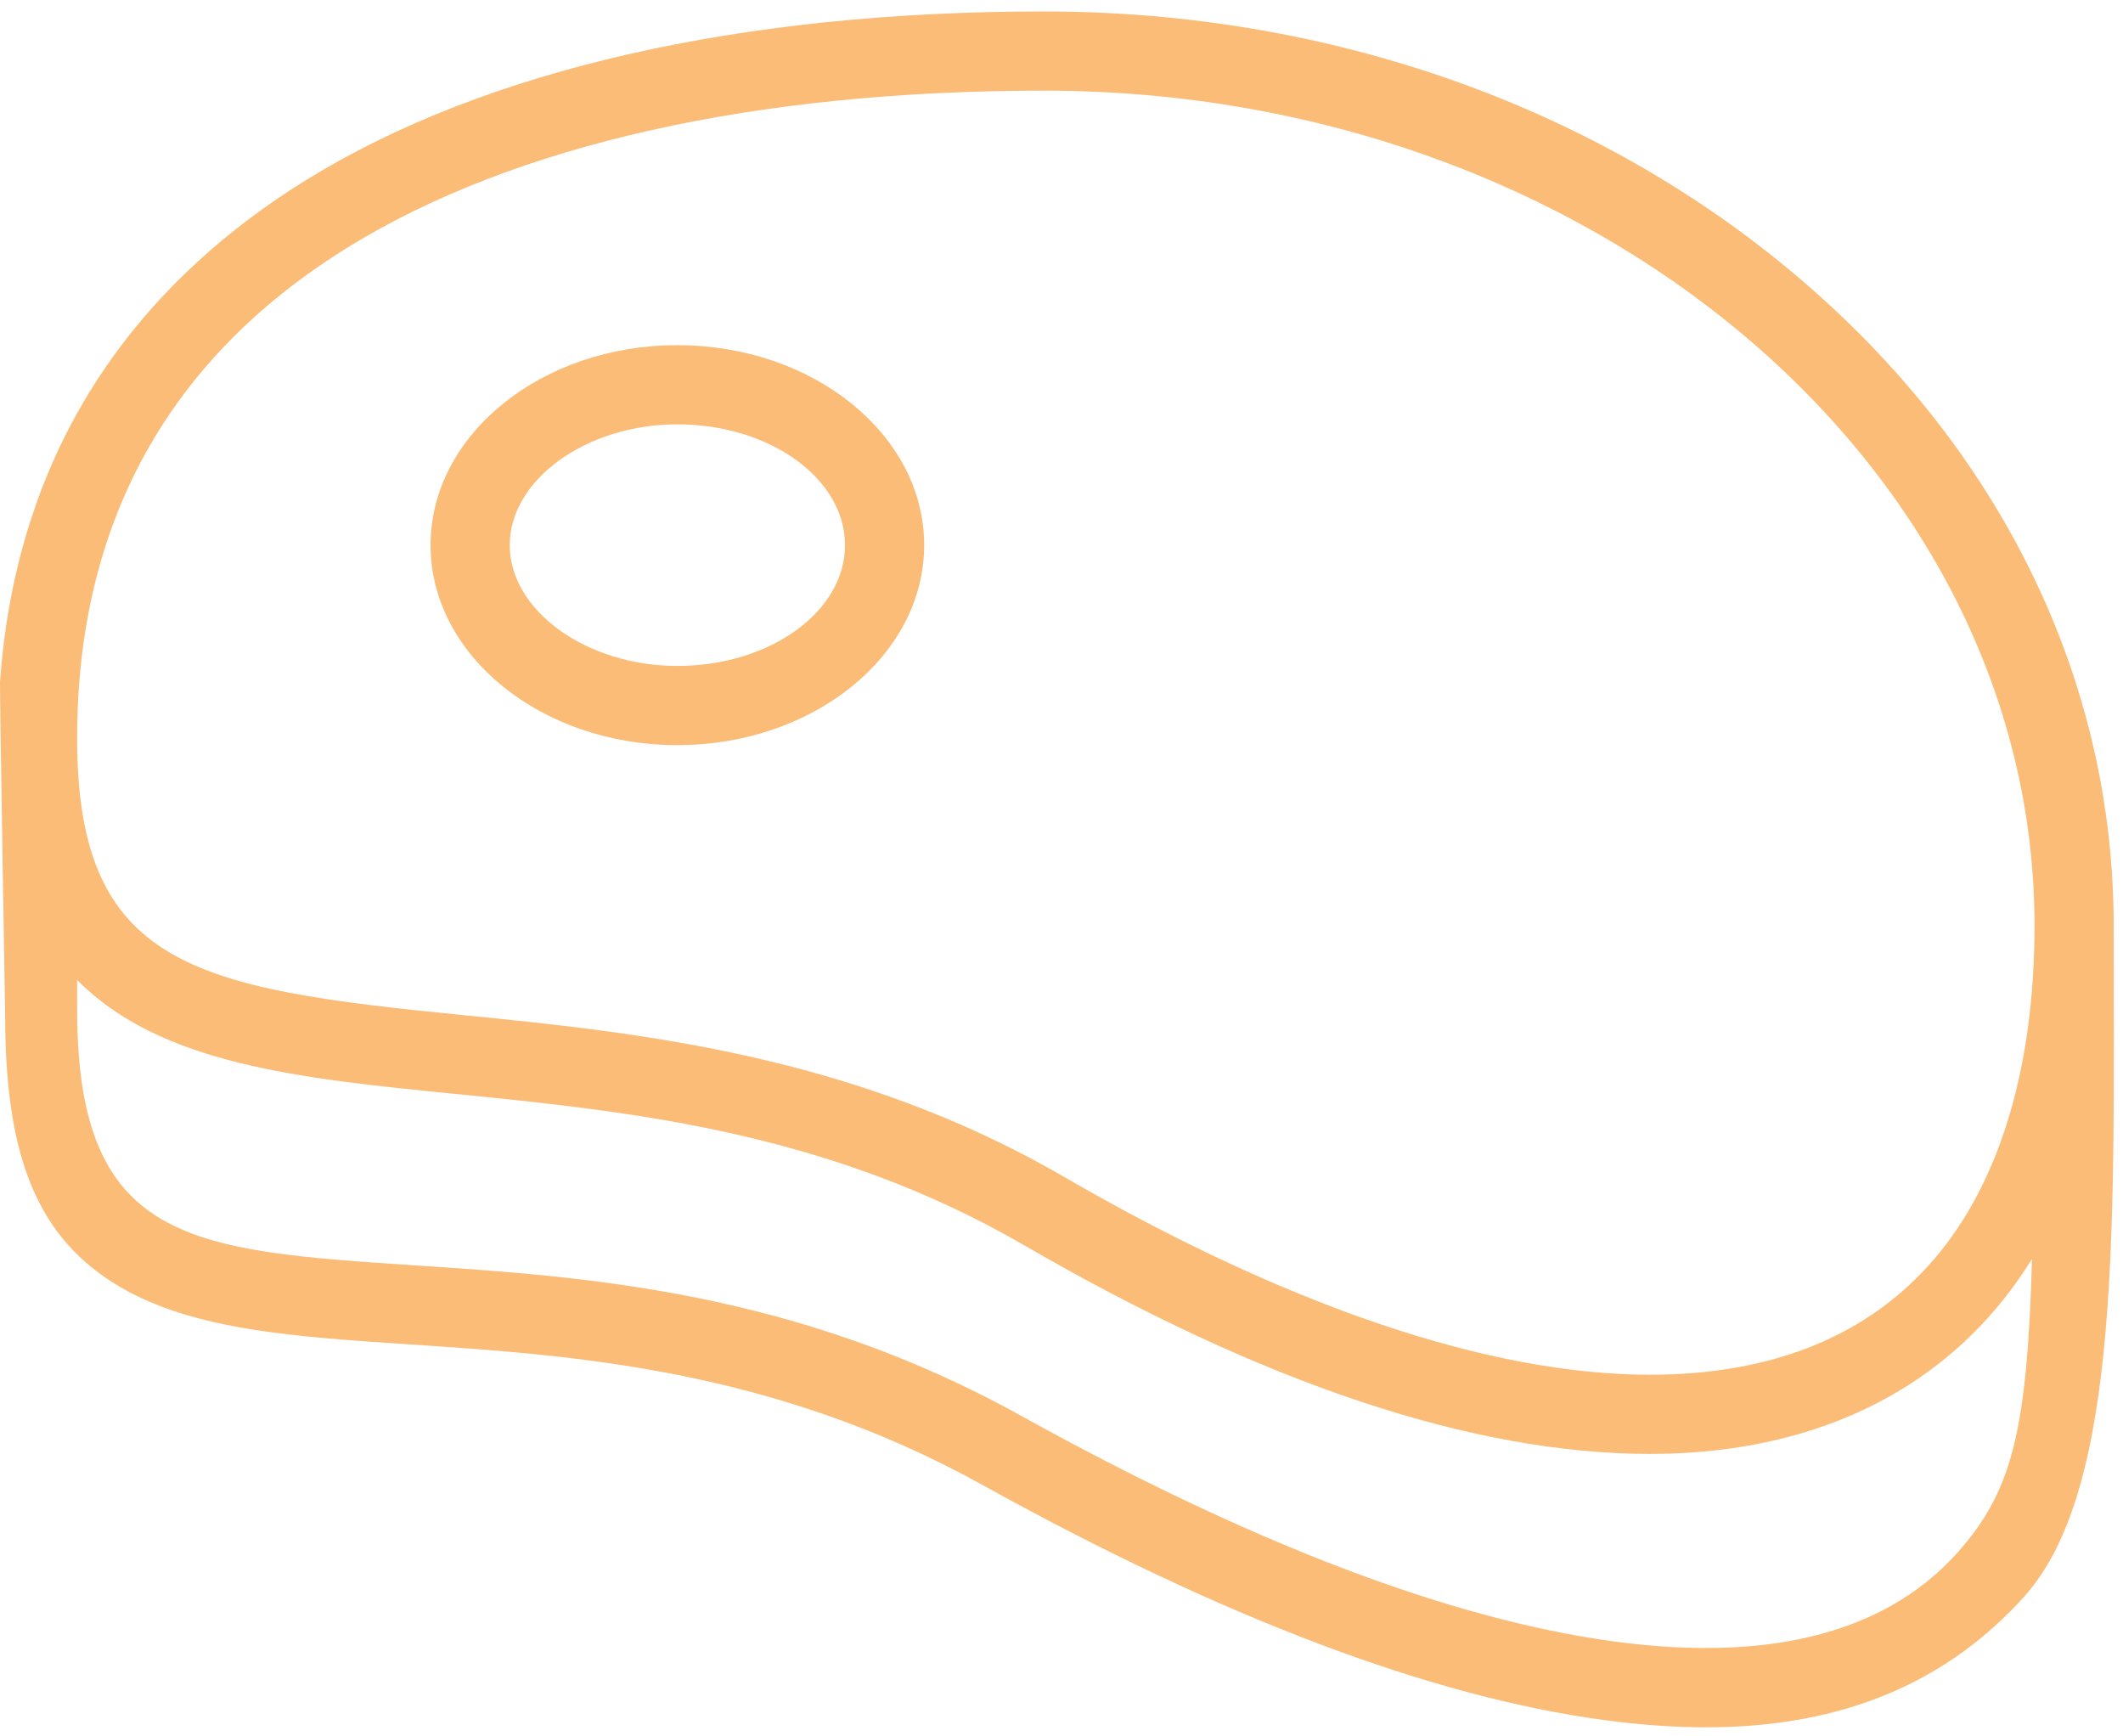
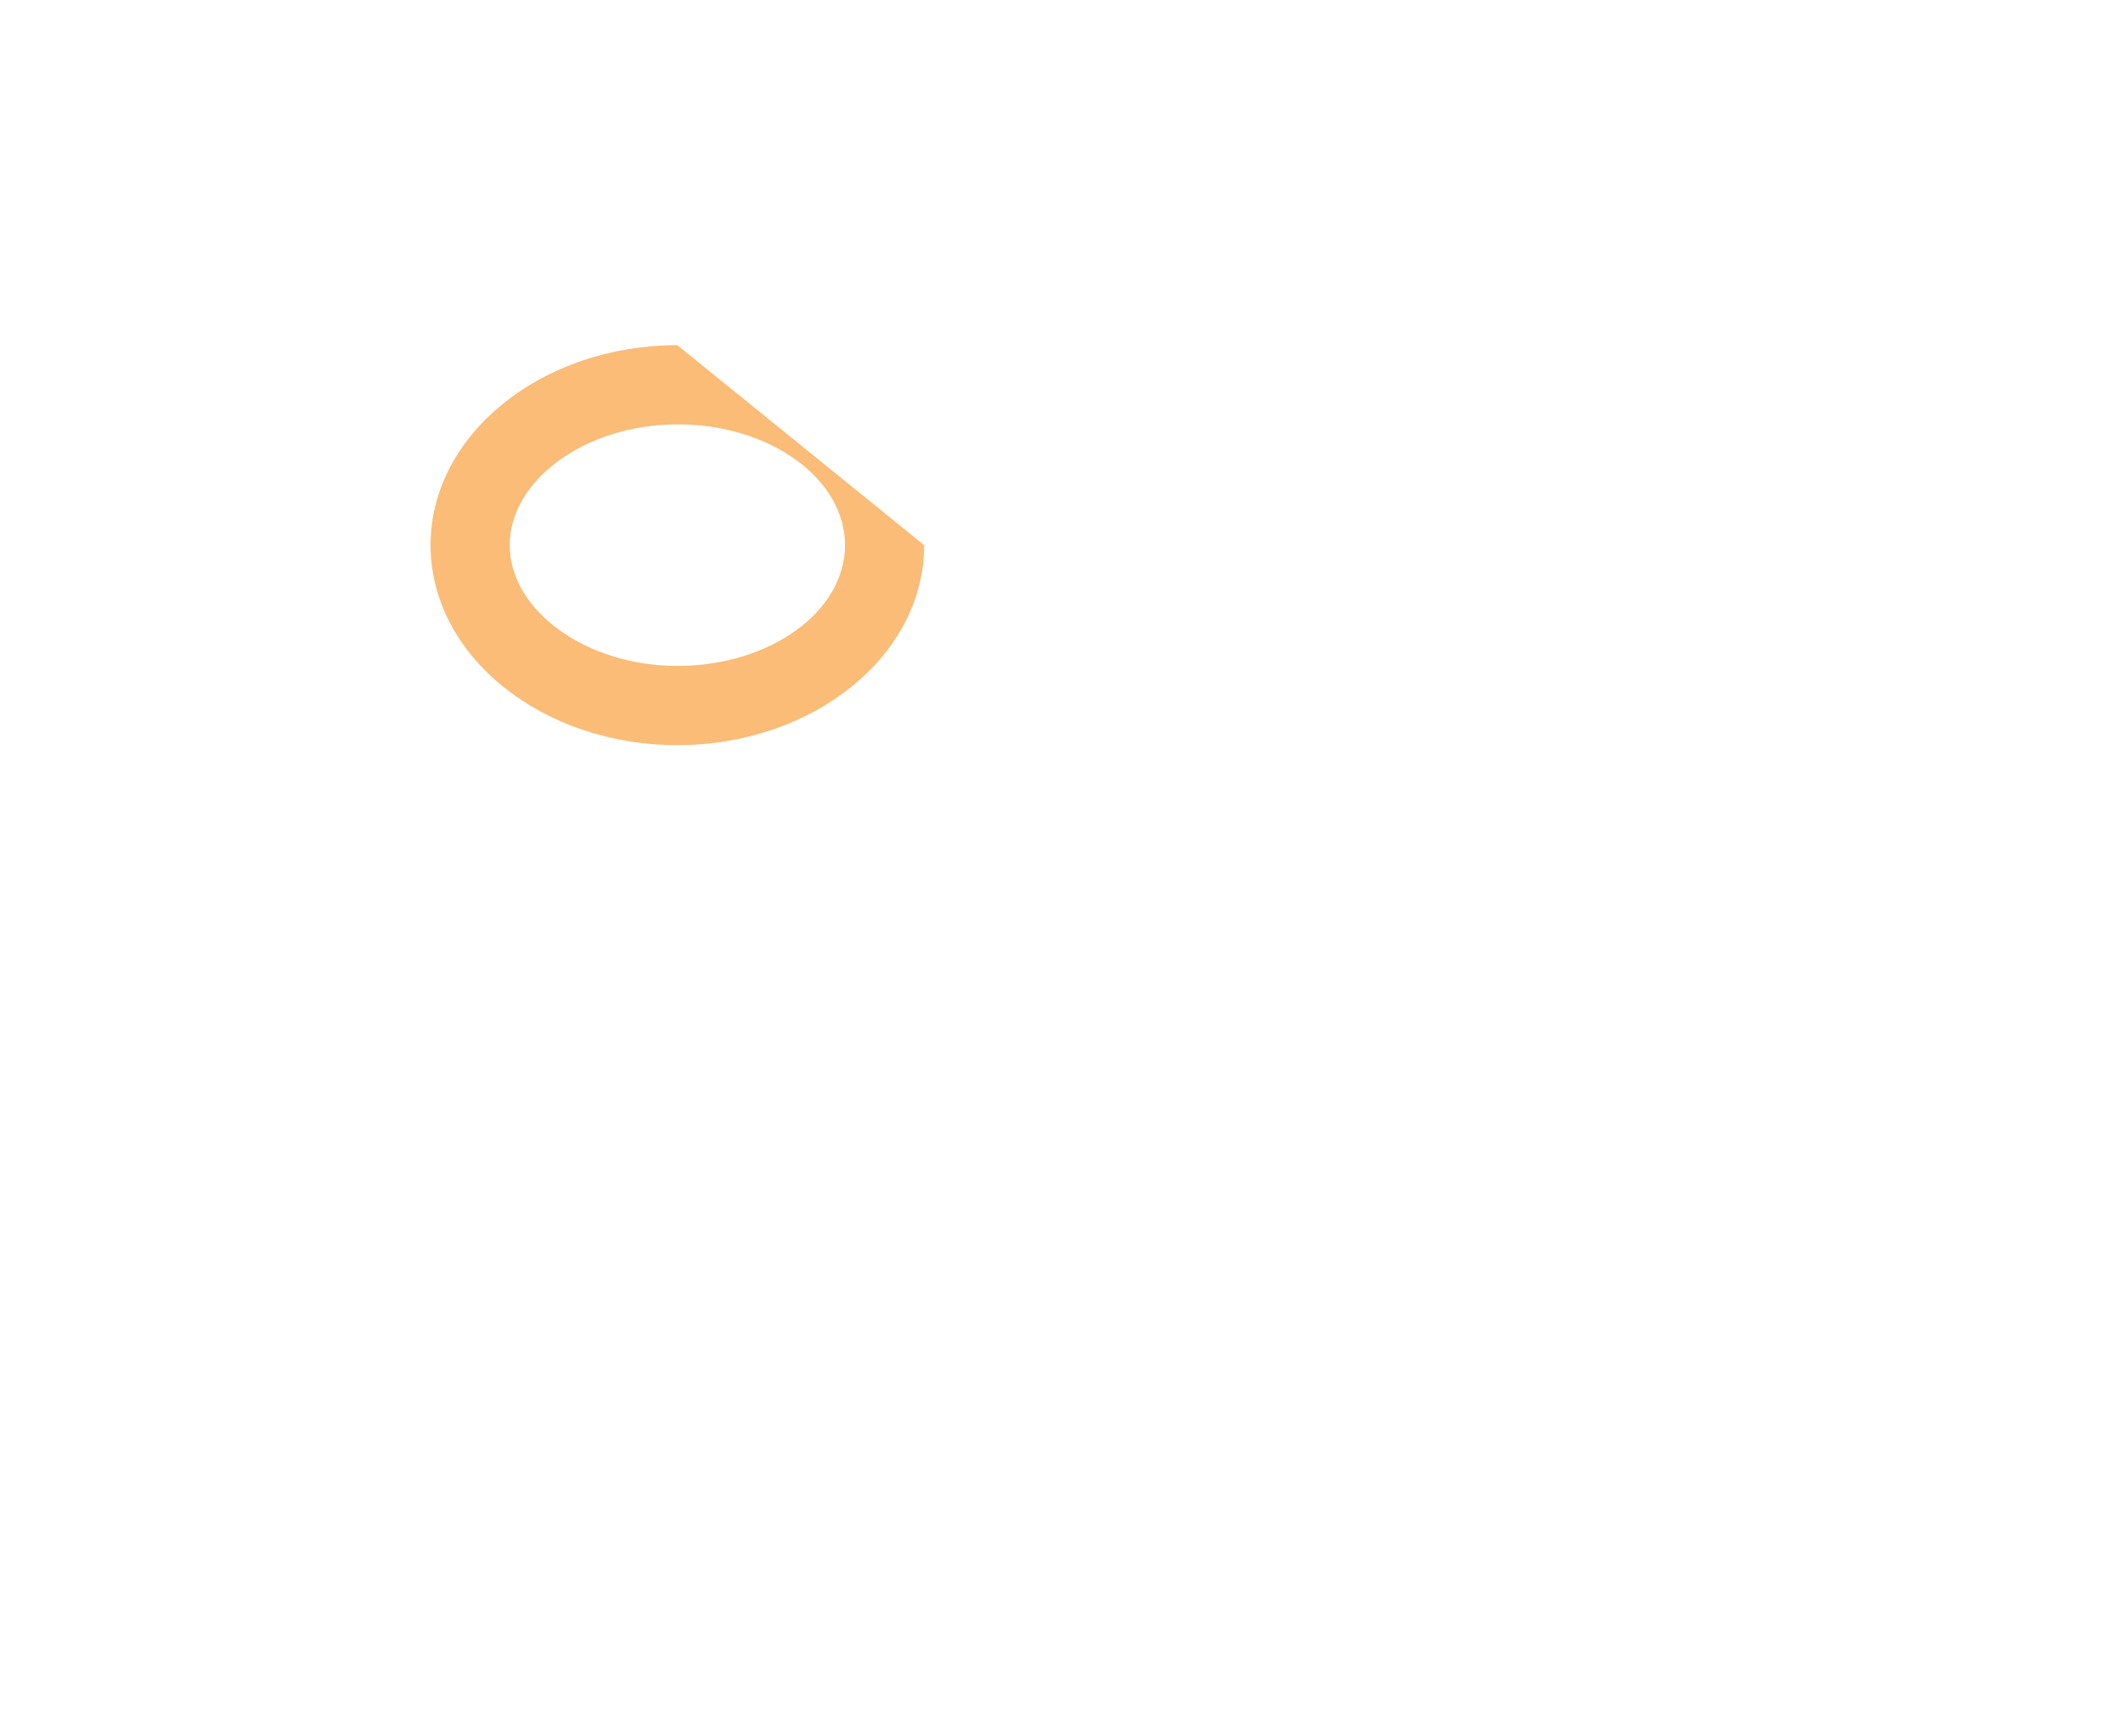
<svg xmlns="http://www.w3.org/2000/svg" width="181px" height="148px" viewBox="0 0 181 148" version="1.1">
  <title>001-meat-steak</title>
  <desc>Created with Sketch.</desc>
  <defs />
  <g id="Page-1" stroke="none" stroke-width="1" fill="none" fill-rule="evenodd">
    <g id="001-meat-steak" transform="translate(-1, 0)" fill="#FABC76" fill-rule="nonzero">
-       <path d="M181.204,78.908 C181.204,57.986 171.645,38.35 154.288,23.617 C137.089,9.017 114.257,0.977 89.996,0.977 C64.079,0.977 42.342,5.939 27.133,15.328 C18.754,20.501 12.268,27.028 7.855,34.729 C3.91,41.614 1.616,49.467 1,58.122 C0.97,58.881 1.439,86.544 1.439,86.544 C1.439,98.556 4.15,105.58 11.289,109.734 C17.569,113.387 26.099,113.953 35.976,114.607 C49.731,115.518 66.848,116.653 84.733,126.568 C105.11,137.867 122.917,144.612 137.66,146.613 C140.758,147.034 143.706,147.244 146.502,147.244 C158.305,147.244 167.134,143.275 173.601,136.073 C181.91,126.816 181.204,104.091 181.204,78.908 Z M168.418,131.744 C162.333,139.033 152.291,141.783 138.569,139.923 C124.66,138.034 107.649,131.554 88.007,120.663 C68.802,110.016 50.849,108.826 36.423,107.87 C17.217,106.599 7.576,105.96 7.576,86.037 L7.576,83.537 C14.681,90.745 26.632,91.937 39.699,93.24 C54.611,94.726 71.511,96.411 88.303,106.144 C108.668,117.951 126.619,123.938 141.661,123.939 L141.663,123.939 C154.052,123.939 164.225,119.692 171.08,111.658 C172.234,110.306 173.283,108.854 174.241,107.318 C173.842,121.707 172.559,126.786 168.418,131.744 Z M165.947,107.277 C160.333,113.855 152.165,117.19 141.666,117.19 L141.662,117.19 C128.019,117.189 110.74,111.35 91.689,100.306 C73.634,89.839 55.19,88.001 40.369,86.524 C17.629,84.257 7.576,82.434 7.576,62.932 C7.577,44.618 15.35,30.535 30.681,21.071 C44.823,12.341 65.334,7.727 89.999,7.727 C136.569,7.727 174.456,39.658 174.456,78.909 C174.455,90.945 171.513,100.756 165.947,107.277 Z" id="Shape" />
-       <path d="M58.748,29.424 C47.147,29.424 37.708,37.071 37.708,46.47 C37.707,55.871 47.146,63.519 58.748,63.519 C70.352,63.519 79.793,55.871 79.793,46.47 C79.793,37.071 70.352,29.424 58.748,29.424 Z M58.748,56.768 C51.002,56.768 44.458,52.052 44.458,46.469 C44.457,40.888 51.001,36.173 58.748,36.173 C66.63,36.173 73.043,40.792 73.043,46.469 C73.043,52.148 66.631,56.768 58.748,56.768 Z" id="Shape" />
+       <path d="M58.748,29.424 C47.147,29.424 37.708,37.071 37.708,46.47 C37.707,55.871 47.146,63.519 58.748,63.519 C70.352,63.519 79.793,55.871 79.793,46.47 Z M58.748,56.768 C51.002,56.768 44.458,52.052 44.458,46.469 C44.457,40.888 51.001,36.173 58.748,36.173 C66.63,36.173 73.043,40.792 73.043,46.469 C73.043,52.148 66.631,56.768 58.748,56.768 Z" id="Shape" />
    </g>
  </g>
</svg>